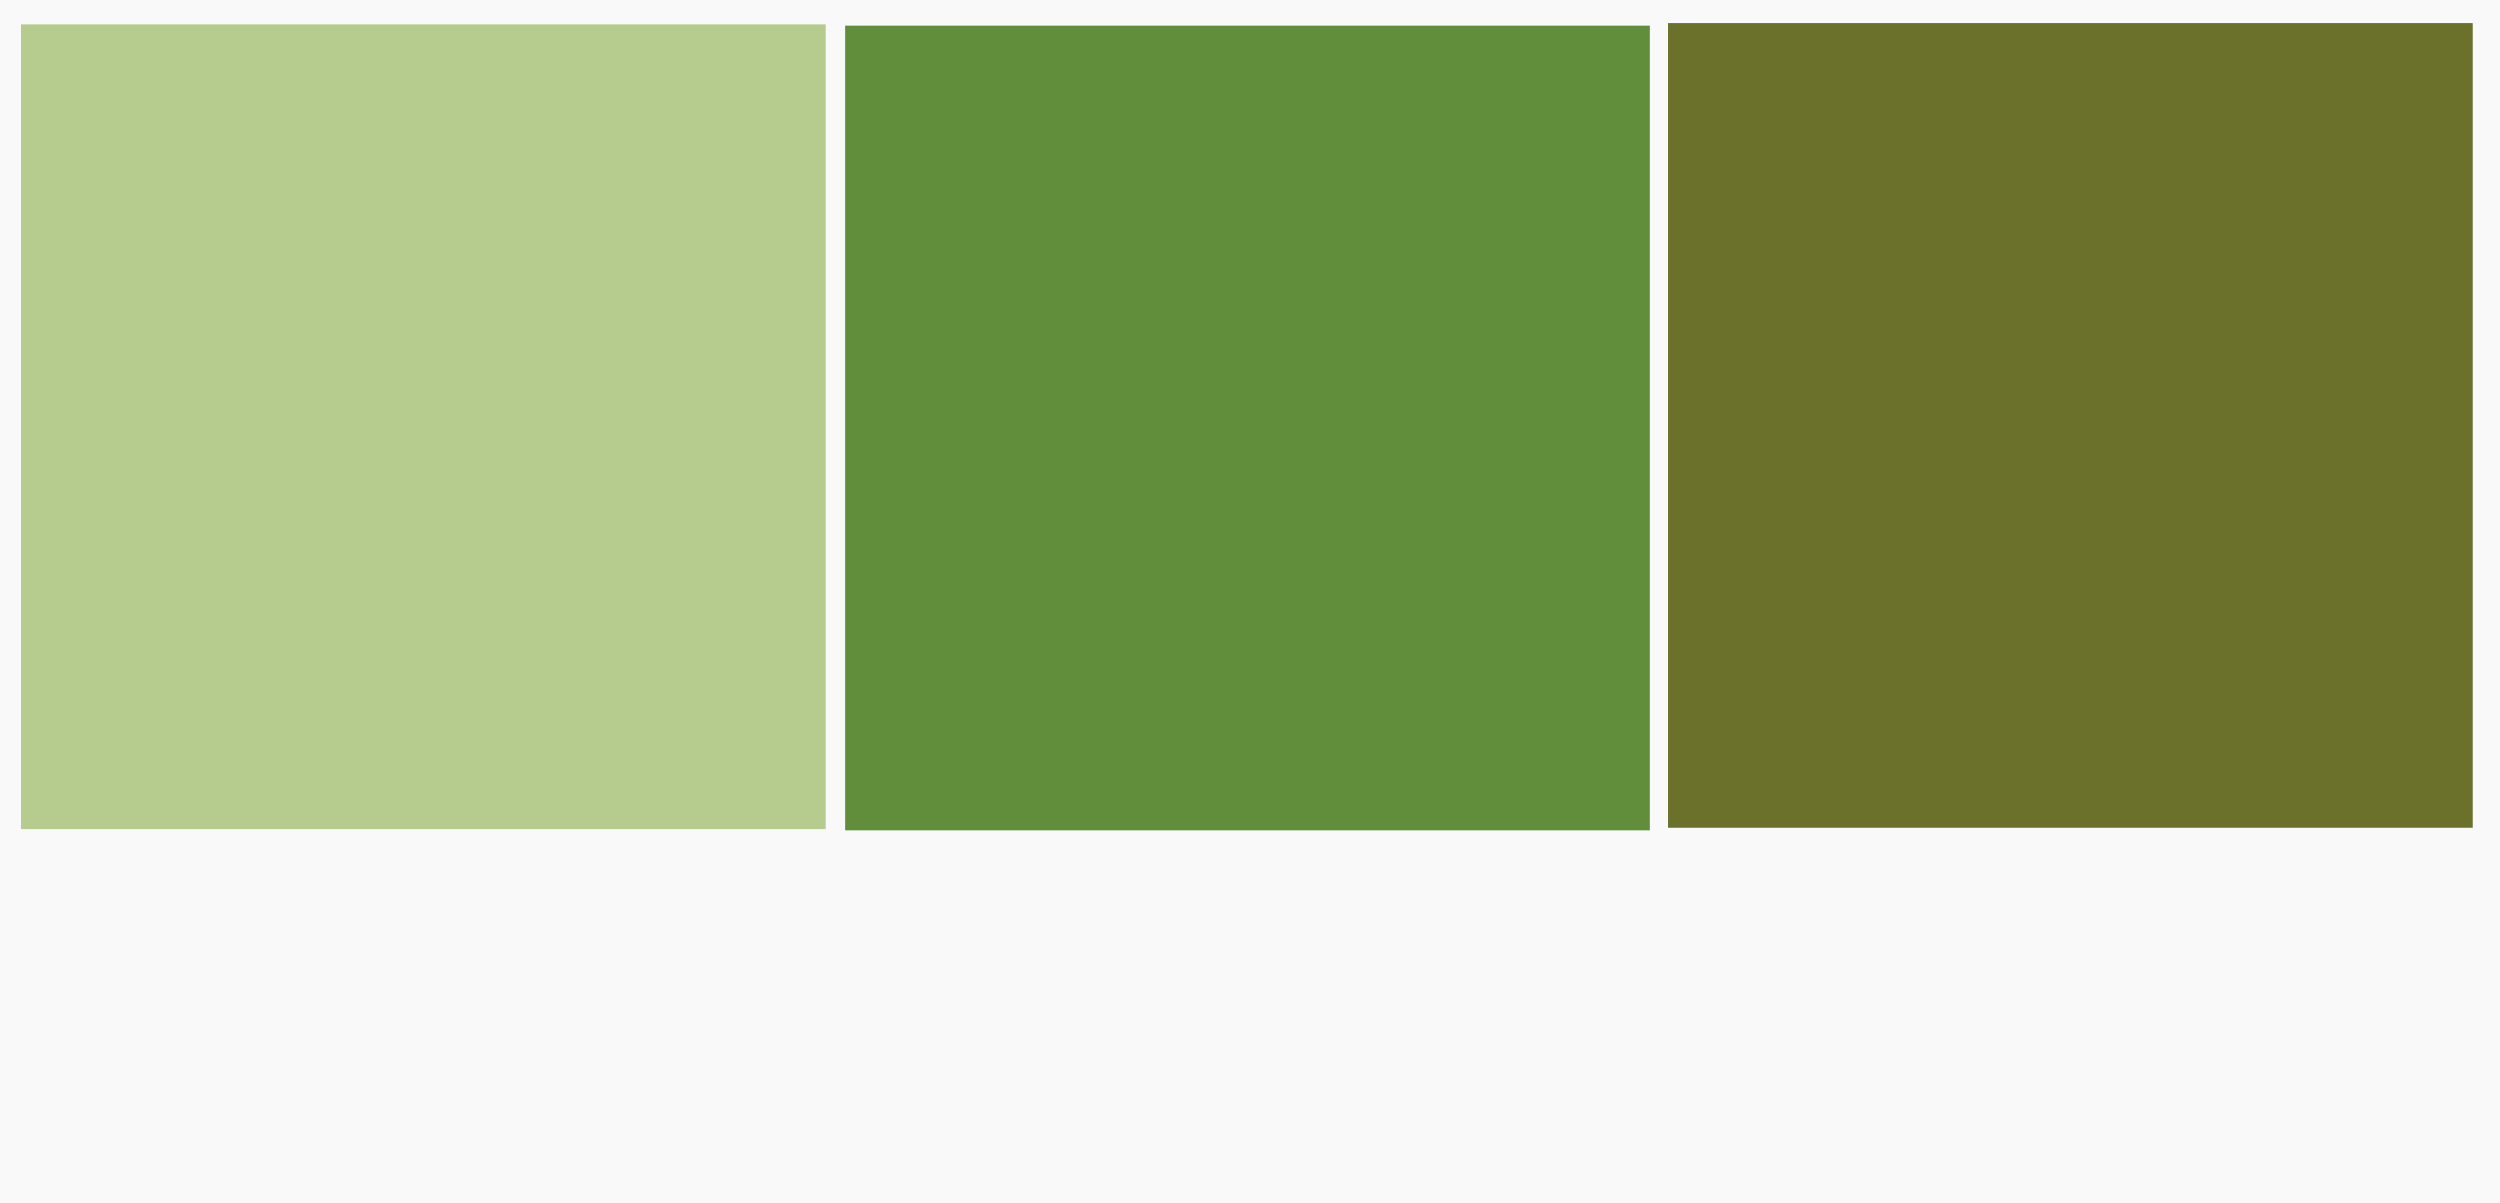
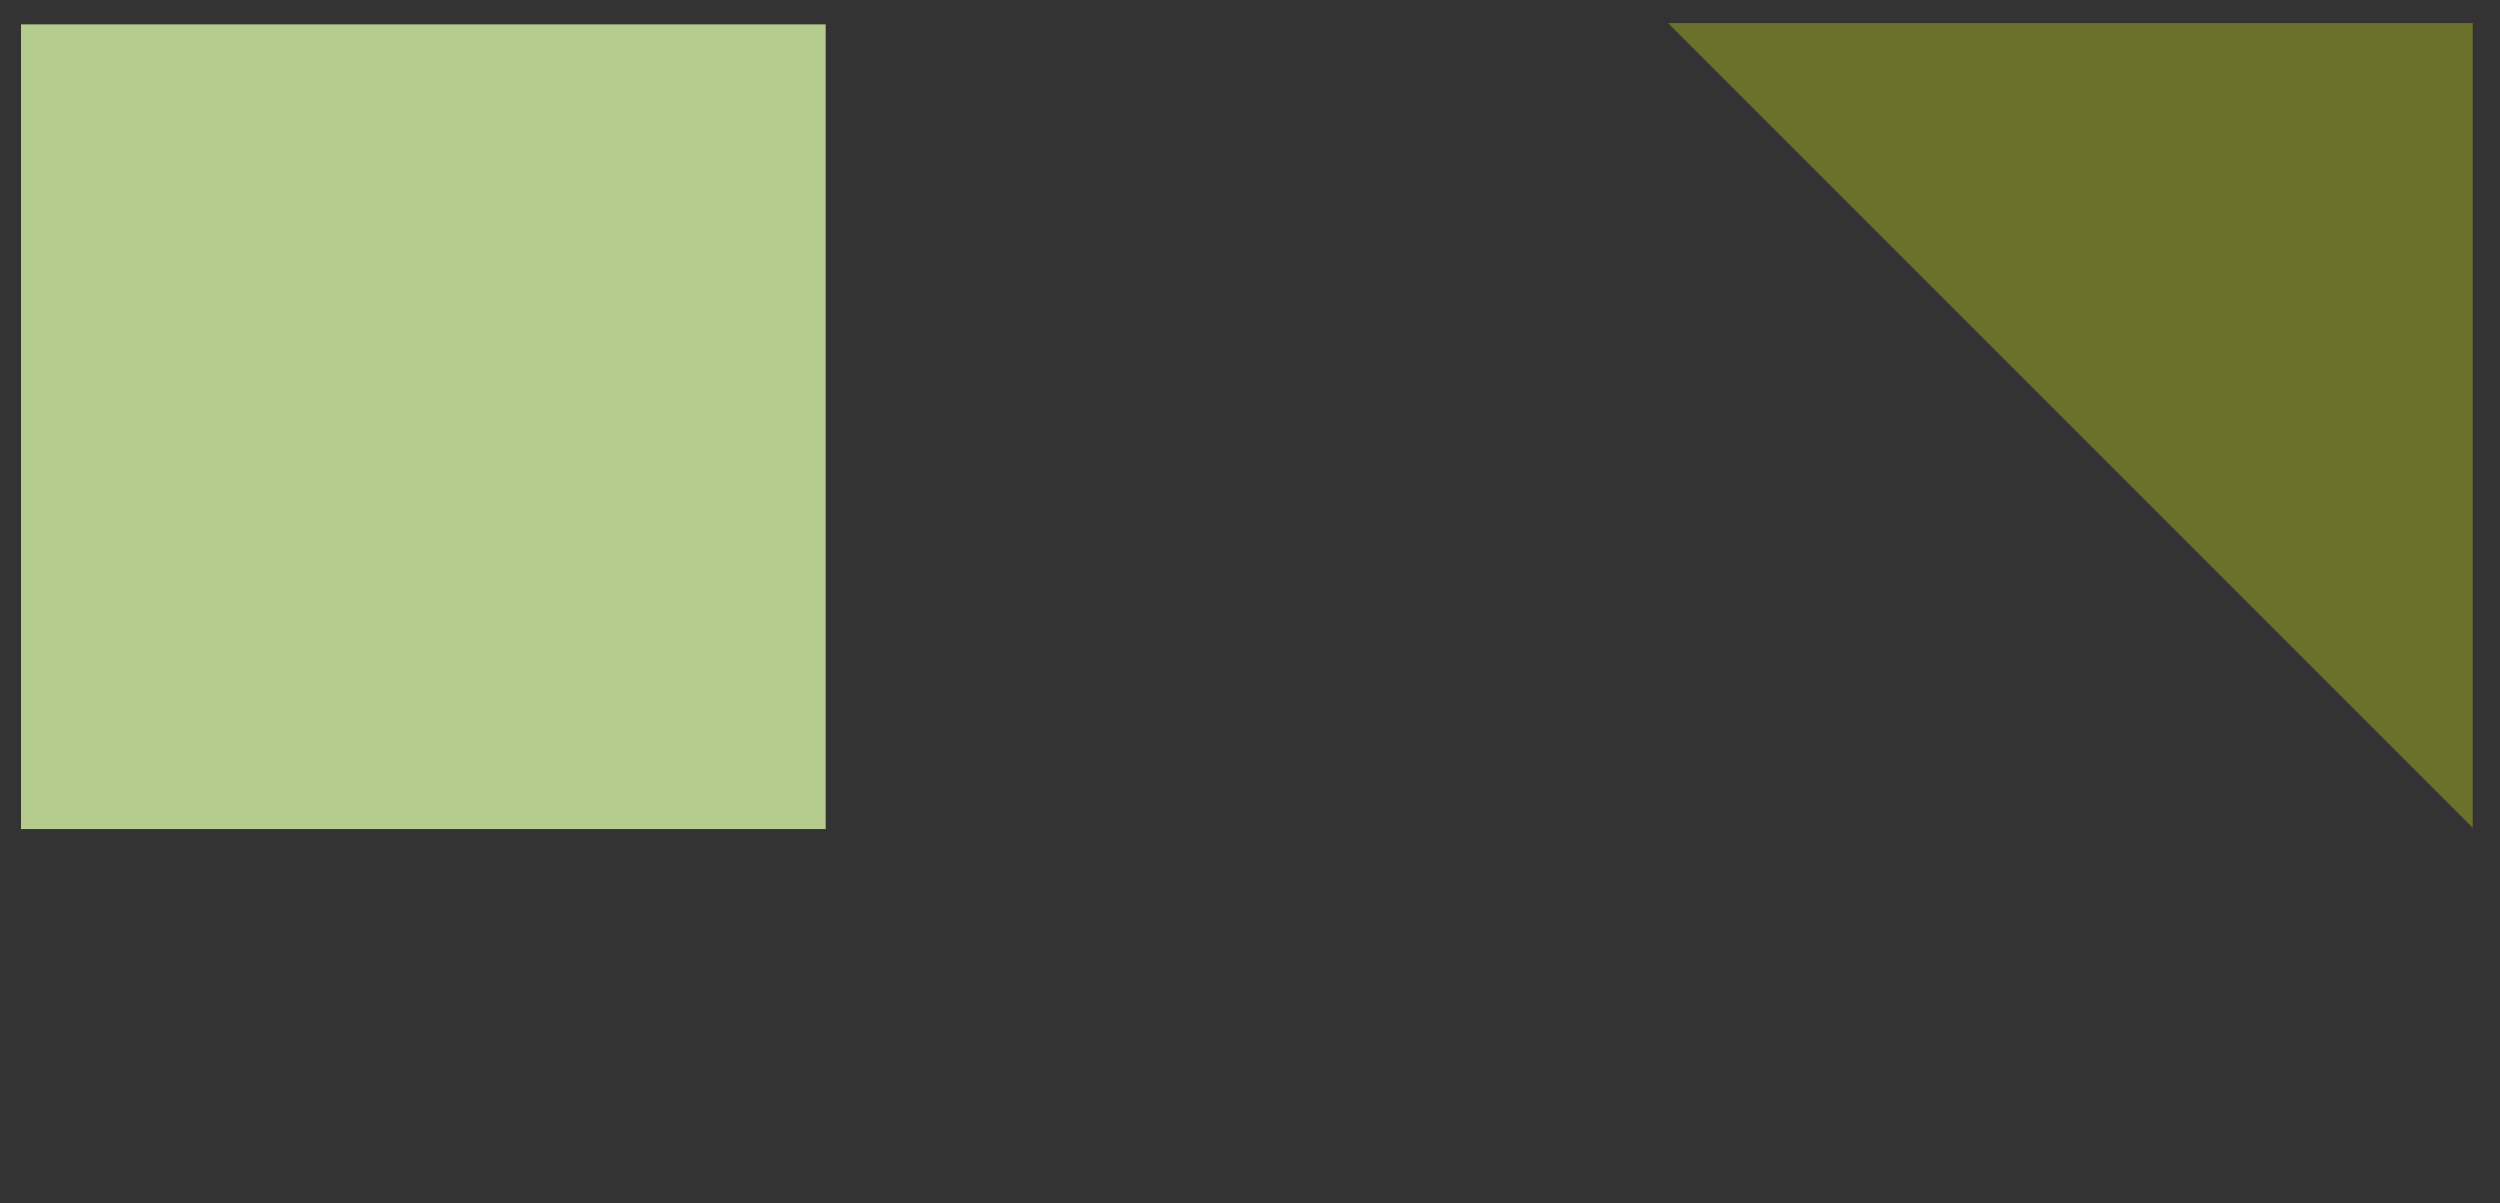
<svg xmlns="http://www.w3.org/2000/svg" fill="#000000" height="577.6" preserveAspectRatio="xMidYMid meet" version="1" viewBox="0.0 0.0 1200.0 577.6" width="1200" zoomAndPan="magnify">
  <rect x="0.0" y="0.0" width="1200.0" height="577.6" fill="#333333" stroke="none" />
  <g data-name="Layer 2">
    <g data-name="Layer 1">
      <g id="change1_1">
-         <path d="M0 0H1200V577.57H0z" fill="#f9f9f9" />
-       </g>
+         </g>
      <g id="change2_1">
        <path d="M10.084 11.703H396.334V397.953H10.084z" fill="#b5cc8e" />
      </g>
      <g id="change3_1">
-         <path d="M405.667 12.311H791.917V398.561H405.667z" fill="#608e3a" />
-       </g>
+         </g>
      <g id="change4_1">
-         <path d="M800.657 11.08H1186.907V397.33H800.657z" fill="#6b702b" />
+         <path d="M800.657 11.08H1186.907V397.33z" fill="#6b702b" />
      </g>
    </g>
  </g>
</svg>